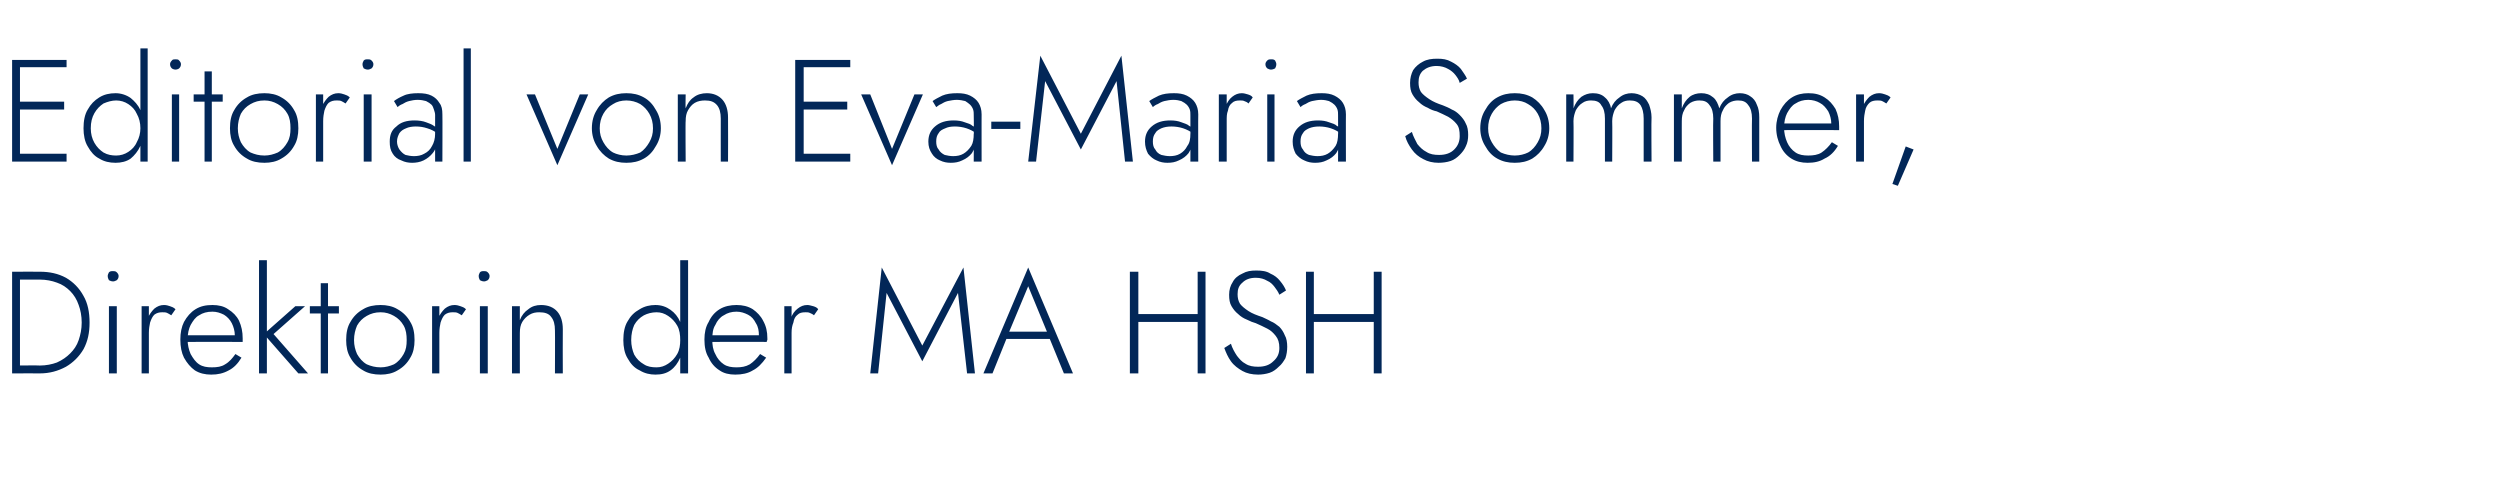
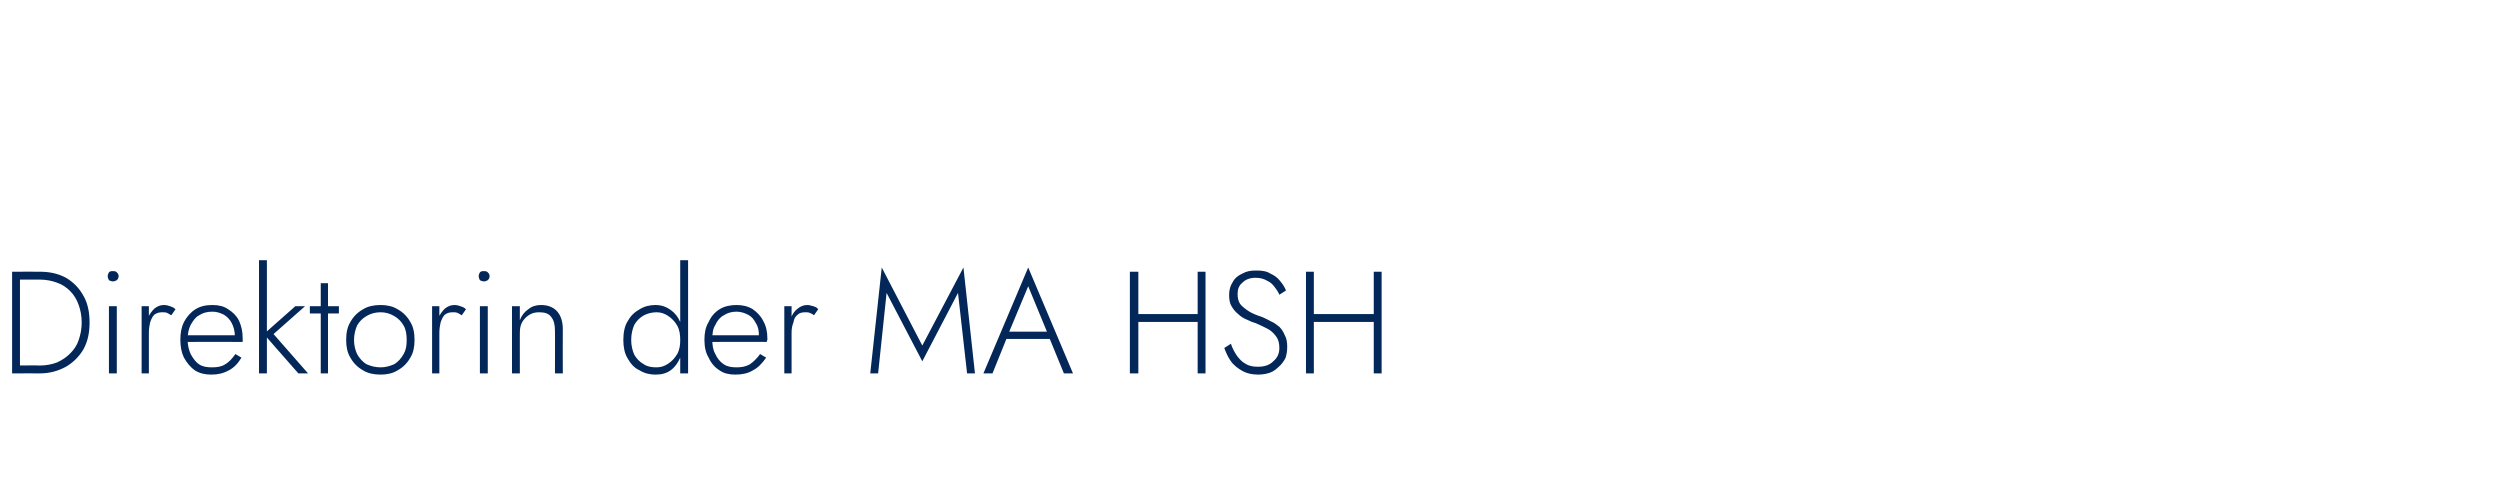
<svg xmlns="http://www.w3.org/2000/svg" version="1.1" width="413.1px" height="80px" viewBox="0 -1 413.1 80" style="top:-1px">
  <desc>Editorial von Eva-Maria Sommer, Direktorin der MA HSH</desc>
  <defs />
  <g id="Polygon901119">
    <path d="M 2 43.9 L 2 60.7 L 3.3 60.7 L 3.3 43.9 L 2 43.9 Z M 6.6 60.7 C 8.2 60.7 9.6 60.3 10.9 59.6 C 12.1 58.9 13.1 57.9 13.8 56.7 C 14.5 55.4 14.8 54 14.8 52.3 C 14.8 50.6 14.5 49.1 13.8 47.9 C 13.1 46.6 12.1 45.6 10.9 44.9 C 9.6 44.2 8.2 43.9 6.6 43.9 C 6.58 43.88 2.7 43.9 2.7 43.9 L 2.7 45.2 C 2.7 45.2 6.58 45.2 6.6 45.2 C 7.6 45.2 8.6 45.4 9.4 45.7 C 10.3 46 11 46.5 11.6 47.1 C 12.2 47.7 12.7 48.5 13 49.4 C 13.3 50.2 13.5 51.2 13.5 52.3 C 13.5 53.4 13.3 54.3 13 55.2 C 12.7 56.1 12.2 56.8 11.6 57.4 C 11 58 10.3 58.5 9.4 58.9 C 8.6 59.2 7.6 59.4 6.6 59.4 C 6.58 59.36 2.7 59.4 2.7 59.4 L 2.7 60.7 C 2.7 60.7 6.58 60.68 6.6 60.7 Z M 17.8 44.6 C 17.8 44.9 17.9 45.1 18 45.3 C 18.2 45.4 18.4 45.5 18.7 45.5 C 18.9 45.5 19.1 45.4 19.3 45.3 C 19.5 45.1 19.6 44.9 19.6 44.6 C 19.6 44.4 19.5 44.2 19.3 44 C 19.1 43.8 18.9 43.8 18.7 43.8 C 18.4 43.8 18.2 43.8 18 44 C 17.9 44.2 17.8 44.4 17.8 44.6 Z M 18 49.6 L 18 60.7 L 19.3 60.7 L 19.3 49.6 L 18 49.6 Z M 24.6 49.6 L 23.4 49.6 L 23.4 60.7 L 24.6 60.7 L 24.6 49.6 Z M 28.3 51.1 C 28.3 51.1 29 50.1 29 50.1 C 28.7 49.8 28.4 49.7 28.1 49.6 C 27.8 49.5 27.5 49.4 27.1 49.4 C 26.5 49.4 26 49.6 25.5 50 C 25.1 50.4 24.7 50.9 24.4 51.6 C 24.2 52.3 24 53.1 24 54 C 24 54 24.6 54 24.6 54 C 24.6 53.3 24.7 52.8 24.8 52.3 C 25 51.7 25.2 51.3 25.5 51 C 25.9 50.7 26.3 50.6 26.8 50.6 C 27.1 50.6 27.4 50.6 27.6 50.7 C 27.8 50.8 28 50.9 28.3 51.1 Z M 34.9 60.9 C 36 60.9 36.9 60.7 37.8 60.2 C 38.6 59.8 39.3 59.1 39.9 58.1 C 39.9 58.1 38.9 57.5 38.9 57.5 C 38.4 58.2 37.9 58.8 37.2 59.2 C 36.6 59.6 35.9 59.7 35 59.7 C 34.2 59.7 33.5 59.6 32.9 59.2 C 32.3 58.8 31.9 58.2 31.5 57.5 C 31.2 56.8 31 56 31 55.1 C 31 54.1 31.2 53.3 31.5 52.7 C 31.9 52 32.3 51.4 32.9 51.1 C 33.5 50.7 34.2 50.5 35.1 50.5 C 35.8 50.5 36.4 50.7 37 51 C 37.5 51.3 38 51.8 38.3 52.4 C 38.6 53 38.8 53.7 38.8 54.4 C 38.8 54.5 38.8 54.7 38.7 54.8 C 38.7 54.9 38.6 55.1 38.6 55.1 C 38.62 55.14 39.1 54.4 39.1 54.4 L 30.6 54.4 L 30.6 55.5 C 30.6 55.5 40.08 55.47 40.1 55.5 C 40.1 55.4 40.1 55.3 40.1 55.2 C 40.1 55.1 40.1 55 40.1 54.9 C 40.1 53.8 39.9 52.9 39.5 52 C 39.1 51.2 38.5 50.6 37.7 50.1 C 37 49.6 36.1 49.4 35.1 49.4 C 34 49.4 33.1 49.6 32.3 50.1 C 31.5 50.6 30.9 51.3 30.4 52.2 C 30 53 29.8 54 29.8 55.1 C 29.8 56.3 30 57.3 30.4 58.1 C 30.9 59 31.5 59.7 32.2 60.2 C 33 60.7 33.9 60.9 34.9 60.9 Z M 42.8 42 L 42.8 60.7 L 44.1 60.7 L 44.1 42 L 42.8 42 Z M 48.8 49.6 L 43.6 54.2 L 49.3 60.7 L 50.9 60.7 L 45.2 54.2 L 50.4 49.6 L 48.8 49.6 Z M 51.2 49.6 L 51.2 50.8 L 56 50.8 L 56 49.6 L 51.2 49.6 Z M 53 45.8 L 53 60.7 L 54.2 60.7 L 54.2 45.8 L 53 45.8 Z M 57.2 55.2 C 57.2 56.3 57.4 57.3 57.9 58.1 C 58.4 59 59.1 59.7 60 60.2 C 60.8 60.7 61.8 60.9 62.9 60.9 C 63.9 60.9 64.9 60.7 65.7 60.2 C 66.6 59.7 67.3 59 67.8 58.1 C 68.3 57.3 68.5 56.3 68.5 55.2 C 68.5 54 68.3 53 67.8 52.2 C 67.3 51.3 66.6 50.6 65.7 50.1 C 64.9 49.6 63.9 49.4 62.9 49.4 C 61.8 49.4 60.8 49.6 60 50.1 C 59.1 50.6 58.4 51.3 57.9 52.2 C 57.4 53 57.2 54 57.2 55.2 Z M 58.5 55.2 C 58.5 54.3 58.7 53.5 59 52.8 C 59.4 52.1 59.9 51.6 60.6 51.2 C 61.3 50.8 62 50.6 62.9 50.6 C 63.7 50.6 64.4 50.8 65.1 51.2 C 65.8 51.6 66.3 52.1 66.7 52.8 C 67.1 53.5 67.2 54.3 67.2 55.2 C 67.2 56.1 67.1 56.8 66.7 57.5 C 66.3 58.2 65.8 58.8 65.1 59.2 C 64.4 59.5 63.7 59.7 62.9 59.7 C 62 59.7 61.3 59.5 60.6 59.2 C 59.9 58.8 59.4 58.2 59 57.5 C 58.7 56.8 58.5 56.1 58.5 55.2 Z M 72.6 49.6 L 71.4 49.6 L 71.4 60.7 L 72.6 60.7 L 72.6 49.6 Z M 76.3 51.1 C 76.3 51.1 77 50.1 77 50.1 C 76.7 49.8 76.4 49.7 76.1 49.6 C 75.8 49.5 75.5 49.4 75.1 49.4 C 74.5 49.4 74 49.6 73.5 50 C 73.1 50.4 72.7 50.9 72.4 51.6 C 72.2 52.3 72 53.1 72 54 C 72 54 72.6 54 72.6 54 C 72.6 53.3 72.7 52.8 72.8 52.3 C 73 51.7 73.2 51.3 73.5 51 C 73.9 50.7 74.3 50.6 74.8 50.6 C 75.1 50.6 75.4 50.6 75.6 50.7 C 75.8 50.8 76 50.9 76.3 51.1 Z M 79.1 44.6 C 79.1 44.9 79.2 45.1 79.3 45.3 C 79.5 45.4 79.7 45.5 80 45.5 C 80.2 45.5 80.4 45.4 80.6 45.3 C 80.8 45.1 80.9 44.9 80.9 44.6 C 80.9 44.4 80.8 44.2 80.6 44 C 80.4 43.8 80.2 43.8 80 43.8 C 79.7 43.8 79.5 43.8 79.3 44 C 79.2 44.2 79.1 44.4 79.1 44.6 Z M 79.3 49.6 L 79.3 60.7 L 80.6 60.7 L 80.6 49.6 L 79.3 49.6 Z M 91.7 53.6 C 91.73 53.58 91.7 60.7 91.7 60.7 L 93 60.7 C 93 60.7 92.97 53.43 93 53.4 C 93 52.2 92.7 51.2 92.1 50.5 C 91.5 49.8 90.6 49.4 89.4 49.4 C 88.6 49.4 87.9 49.6 87.3 50.1 C 86.7 50.5 86.2 51.1 85.9 51.9 C 85.89 51.94 85.9 49.6 85.9 49.6 L 84.6 49.6 L 84.6 60.7 L 85.9 60.7 C 85.9 60.7 85.89 53.96 85.9 54 C 85.9 53.3 86 52.7 86.3 52.2 C 86.6 51.7 87 51.3 87.5 51 C 88 50.7 88.5 50.6 89.1 50.6 C 90 50.6 90.7 50.8 91.1 51.4 C 91.5 51.9 91.7 52.6 91.7 53.6 Z M 112.4 42 L 112.4 60.7 L 113.7 60.7 L 113.7 42 L 112.4 42 Z M 103 55.2 C 103 56.3 103.2 57.4 103.7 58.2 C 104.2 59.1 104.8 59.8 105.7 60.2 C 106.5 60.7 107.4 60.9 108.3 60.9 C 109.3 60.9 110.1 60.7 110.8 60.2 C 111.5 59.7 112 59 112.4 58.1 C 112.8 57.2 113 56.2 113 55.2 C 113 54.1 112.8 53.1 112.4 52.2 C 112 51.3 111.5 50.7 110.8 50.2 C 110.1 49.7 109.3 49.4 108.3 49.4 C 107.4 49.4 106.5 49.6 105.7 50.1 C 104.8 50.6 104.2 51.2 103.7 52.1 C 103.2 52.9 103 54 103 55.2 Z M 104.3 55.2 C 104.3 54.2 104.5 53.4 104.8 52.7 C 105.2 52 105.7 51.5 106.4 51.1 C 107 50.8 107.7 50.6 108.5 50.6 C 109.2 50.6 109.8 50.8 110.4 51.2 C 111 51.6 111.5 52.1 111.9 52.8 C 112.3 53.5 112.4 54.3 112.4 55.2 C 112.4 56 112.3 56.8 111.9 57.5 C 111.5 58.2 111 58.7 110.4 59.1 C 109.8 59.5 109.2 59.7 108.5 59.7 C 107.7 59.7 107 59.6 106.4 59.2 C 105.7 58.8 105.2 58.3 104.8 57.6 C 104.5 56.9 104.3 56.1 104.3 55.2 Z M 121.5 60.9 C 122.6 60.9 123.6 60.7 124.4 60.2 C 125.2 59.8 125.9 59.1 126.6 58.1 C 126.6 58.1 125.6 57.5 125.6 57.5 C 125.1 58.2 124.5 58.8 123.9 59.2 C 123.2 59.6 122.5 59.7 121.7 59.7 C 120.9 59.7 120.2 59.6 119.6 59.2 C 119 58.8 118.5 58.2 118.2 57.5 C 117.8 56.8 117.7 56 117.7 55.1 C 117.7 54.1 117.8 53.3 118.2 52.7 C 118.5 52 119 51.4 119.6 51.1 C 120.2 50.7 120.9 50.5 121.7 50.5 C 122.4 50.5 123 50.7 123.6 51 C 124.2 51.3 124.6 51.8 124.9 52.4 C 125.3 53 125.4 53.7 125.4 54.4 C 125.4 54.5 125.4 54.7 125.4 54.8 C 125.3 54.9 125.3 55.1 125.3 55.1 C 125.25 55.14 125.8 54.4 125.8 54.4 L 117.2 54.4 L 117.2 55.5 C 117.2 55.5 126.72 55.47 126.7 55.5 C 126.7 55.4 126.7 55.3 126.8 55.2 C 126.8 55.1 126.8 55 126.8 54.9 C 126.8 53.8 126.6 52.9 126.1 52 C 125.7 51.2 125.1 50.6 124.4 50.1 C 123.6 49.6 122.7 49.4 121.7 49.4 C 120.7 49.4 119.7 49.6 118.9 50.1 C 118.1 50.6 117.5 51.3 117.1 52.2 C 116.6 53 116.4 54 116.4 55.1 C 116.4 56.3 116.6 57.3 117.1 58.1 C 117.5 59 118.1 59.7 118.9 60.2 C 119.6 60.7 120.5 60.9 121.5 60.9 Z M 130.8 49.6 L 129.6 49.6 L 129.6 60.7 L 130.8 60.7 L 130.8 49.6 Z M 134.5 51.1 C 134.5 51.1 135.2 50.1 135.2 50.1 C 135 49.8 134.7 49.7 134.4 49.6 C 134 49.5 133.7 49.4 133.4 49.4 C 132.8 49.4 132.3 49.6 131.8 50 C 131.3 50.4 130.9 50.9 130.7 51.6 C 130.4 52.3 130.3 53.1 130.3 54 C 130.3 54 130.8 54 130.8 54 C 130.8 53.3 130.9 52.8 131.1 52.3 C 131.2 51.7 131.4 51.3 131.8 51 C 132.1 50.7 132.5 50.6 133.1 50.6 C 133.4 50.6 133.6 50.6 133.8 50.7 C 134 50.8 134.3 50.9 134.5 51.1 Z M 146.5 47.4 L 152.4 58.7 L 158.3 47.4 L 159.8 60.7 L 161.1 60.7 L 159.2 43.2 L 152.4 56.1 L 145.7 43.2 L 143.8 60.7 L 145.1 60.7 L 146.5 47.4 Z M 165.6 55 L 174.2 55 L 173.8 53.8 L 166.1 53.8 L 165.6 55 Z M 169.9 46.3 L 173.2 54.3 L 173.3 54.6 L 175.8 60.7 L 177.3 60.7 L 169.9 43.2 L 162.5 60.7 L 164 60.7 L 166.5 54.5 L 166.6 54.2 L 169.9 46.3 Z M 187.4 52.2 L 198.8 52.2 L 198.8 50.9 L 187.4 50.9 L 187.4 52.2 Z M 197.9 43.9 L 197.9 60.7 L 199.2 60.7 L 199.2 43.9 L 197.9 43.9 Z M 186.7 43.9 L 186.7 60.7 L 188.1 60.7 L 188.1 43.9 L 186.7 43.9 Z M 203.4 55.8 C 203.4 55.8 202.3 56.5 202.3 56.5 C 202.6 57.3 202.9 58 203.4 58.7 C 203.9 59.4 204.6 59.9 205.3 60.3 C 206 60.7 206.9 60.9 207.9 60.9 C 208.5 60.9 209.2 60.8 209.8 60.6 C 210.4 60.4 210.9 60 211.3 59.6 C 211.8 59.2 212.1 58.7 212.4 58.2 C 212.6 57.6 212.7 57 212.7 56.3 C 212.7 55.6 212.6 54.9 212.3 54.4 C 212.1 53.9 211.8 53.4 211.4 53 C 210.9 52.6 210.5 52.3 210 52.1 C 209.5 51.8 209 51.6 208.6 51.4 C 207.7 51.1 206.9 50.8 206.3 50.4 C 205.7 50 205.2 49.6 204.9 49.2 C 204.6 48.7 204.5 48.2 204.5 47.6 C 204.5 46.8 204.7 46.2 205.3 45.7 C 205.8 45.2 206.5 44.9 207.5 44.9 C 208.3 44.9 208.9 45.1 209.4 45.4 C 209.9 45.6 210.3 46 210.6 46.4 C 210.9 46.8 211.2 47.2 211.4 47.7 C 211.4 47.7 212.5 47 212.5 47 C 212.3 46.5 212 46 211.5 45.4 C 211.1 44.9 210.6 44.5 209.9 44.2 C 209.3 43.8 208.5 43.7 207.6 43.7 C 206.7 43.7 206 43.8 205.3 44.2 C 204.6 44.5 204 45 203.7 45.6 C 203.3 46.2 203.1 46.9 203.1 47.7 C 203.1 48.5 203.2 49.1 203.5 49.6 C 203.8 50.1 204.1 50.5 204.6 50.9 C 205 51.3 205.5 51.6 206 51.8 C 206.6 52.1 207.1 52.3 207.5 52.4 C 208.2 52.7 208.8 53 209.4 53.3 C 210 53.6 210.4 54 210.8 54.5 C 211.2 55 211.4 55.6 211.4 56.5 C 211.4 57.4 211.1 58.1 210.4 58.7 C 209.8 59.3 209 59.6 207.9 59.6 C 207.1 59.6 206.4 59.5 205.8 59.1 C 205.2 58.8 204.8 58.3 204.4 57.8 C 204 57.2 203.6 56.5 203.4 55.8 Z M 216.5 52.2 L 227.9 52.2 L 227.9 50.9 L 216.5 50.9 L 216.5 52.2 Z M 227 43.9 L 227 60.7 L 228.3 60.7 L 228.3 43.9 L 227 43.9 Z M 215.8 43.9 L 215.8 60.7 L 217.1 60.7 L 217.1 43.9 L 215.8 43.9 Z " stroke="none" fill="#022758" />
  </g>
  <g id="Polygon901118">
-     <path d="M 2.7 25.7 L 11 25.7 L 11 24.4 L 2.7 24.4 L 2.7 25.7 Z M 2.7 10.1 L 11 10.1 L 11 8.9 L 2.7 8.9 L 2.7 10.1 Z M 2.7 17.1 L 10.6 17.1 L 10.6 15.8 L 2.7 15.8 L 2.7 17.1 Z M 2 8.9 L 2 25.7 L 3.3 25.7 L 3.3 8.9 L 2 8.9 Z M 23.2 7 L 23.2 25.7 L 24.4 25.7 L 24.4 7 L 23.2 7 Z M 13.8 20.2 C 13.8 21.3 14 22.4 14.5 23.2 C 15 24.1 15.6 24.8 16.4 25.2 C 17.2 25.7 18.1 25.9 19.1 25.9 C 20 25.9 20.9 25.7 21.6 25.2 C 22.2 24.7 22.8 24 23.2 23.1 C 23.6 22.2 23.8 21.2 23.8 20.2 C 23.8 19.1 23.6 18.1 23.2 17.2 C 22.8 16.3 22.2 15.7 21.6 15.2 C 20.9 14.7 20 14.4 19.1 14.4 C 18.1 14.4 17.2 14.6 16.4 15.1 C 15.6 15.6 15 16.2 14.5 17.1 C 14 17.9 13.8 19 13.8 20.2 Z M 15 20.2 C 15 19.2 15.2 18.4 15.6 17.7 C 16 17 16.5 16.5 17.1 16.1 C 17.8 15.8 18.5 15.6 19.2 15.6 C 19.9 15.6 20.6 15.8 21.2 16.2 C 21.8 16.6 22.3 17.1 22.6 17.8 C 23 18.5 23.2 19.3 23.2 20.2 C 23.2 21 23 21.8 22.6 22.5 C 22.3 23.2 21.8 23.7 21.2 24.1 C 20.6 24.5 19.9 24.7 19.2 24.7 C 18.5 24.7 17.8 24.6 17.1 24.2 C 16.5 23.8 16 23.3 15.6 22.6 C 15.2 21.9 15 21.1 15 20.2 Z M 28.1 9.6 C 28.1 9.9 28.2 10.1 28.4 10.3 C 28.5 10.4 28.8 10.5 29 10.5 C 29.2 10.5 29.5 10.4 29.6 10.3 C 29.8 10.1 29.9 9.9 29.9 9.6 C 29.9 9.4 29.8 9.2 29.6 9 C 29.5 8.8 29.2 8.8 29 8.8 C 28.8 8.8 28.5 8.8 28.4 9 C 28.2 9.2 28.1 9.4 28.1 9.6 Z M 28.4 14.6 L 28.4 25.7 L 29.6 25.7 L 29.6 14.6 L 28.4 14.6 Z M 32 14.6 L 32 15.8 L 36.8 15.8 L 36.8 14.6 L 32 14.6 Z M 33.8 10.8 L 33.8 25.7 L 35 25.7 L 35 10.8 L 33.8 10.8 Z M 38 20.2 C 38 21.3 38.2 22.3 38.7 23.1 C 39.2 24 39.9 24.7 40.8 25.2 C 41.6 25.7 42.6 25.9 43.7 25.9 C 44.7 25.9 45.7 25.7 46.5 25.2 C 47.4 24.7 48.1 24 48.6 23.1 C 49.1 22.3 49.3 21.3 49.3 20.2 C 49.3 19 49.1 18 48.6 17.2 C 48.1 16.3 47.4 15.6 46.5 15.1 C 45.7 14.6 44.7 14.4 43.7 14.4 C 42.6 14.4 41.6 14.6 40.8 15.1 C 39.9 15.6 39.2 16.3 38.7 17.2 C 38.2 18 38 19 38 20.2 Z M 39.3 20.2 C 39.3 19.3 39.5 18.5 39.8 17.8 C 40.2 17.1 40.7 16.6 41.4 16.2 C 42.1 15.8 42.8 15.6 43.7 15.6 C 44.5 15.6 45.2 15.8 45.9 16.2 C 46.6 16.6 47.1 17.1 47.5 17.8 C 47.9 18.5 48 19.3 48 20.2 C 48 21.1 47.9 21.8 47.5 22.5 C 47.1 23.2 46.6 23.8 45.9 24.2 C 45.2 24.5 44.5 24.7 43.7 24.7 C 42.8 24.7 42.1 24.5 41.4 24.2 C 40.7 23.8 40.2 23.2 39.8 22.5 C 39.5 21.8 39.3 21.1 39.3 20.2 Z M 53.4 14.6 L 52.2 14.6 L 52.2 25.7 L 53.4 25.7 L 53.4 14.6 Z M 57.1 16.1 C 57.1 16.1 57.8 15.1 57.8 15.1 C 57.5 14.8 57.2 14.7 56.9 14.6 C 56.6 14.5 56.3 14.4 55.9 14.4 C 55.3 14.4 54.8 14.6 54.3 15 C 53.9 15.4 53.5 15.9 53.2 16.6 C 53 17.3 52.8 18.1 52.8 19 C 52.8 19 53.4 19 53.4 19 C 53.4 18.3 53.5 17.8 53.6 17.3 C 53.8 16.7 54 16.3 54.3 16 C 54.7 15.7 55.1 15.6 55.6 15.6 C 55.9 15.6 56.2 15.6 56.4 15.7 C 56.6 15.8 56.8 15.9 57.1 16.1 Z M 59.9 9.6 C 59.9 9.9 60 10.1 60.1 10.3 C 60.3 10.4 60.5 10.5 60.8 10.5 C 61 10.5 61.2 10.4 61.4 10.3 C 61.6 10.1 61.7 9.9 61.7 9.6 C 61.7 9.4 61.6 9.2 61.4 9 C 61.2 8.8 61 8.8 60.8 8.8 C 60.5 8.8 60.3 8.8 60.1 9 C 60 9.2 59.9 9.4 59.9 9.6 Z M 60.1 14.6 L 60.1 25.7 L 61.4 25.7 L 61.4 14.6 L 60.1 14.6 Z M 65.6 22.4 C 65.6 21.8 65.8 21.4 66 21 C 66.3 20.6 66.6 20.4 67.1 20.2 C 67.5 20 68.1 19.9 68.7 19.9 C 69.4 19.9 70 20 70.6 20.2 C 71.3 20.4 71.8 20.7 72.4 21.1 C 72.4 21.1 72.4 20.3 72.4 20.3 C 72.2 20.1 72 20 71.7 19.8 C 71.3 19.5 70.9 19.4 70.4 19.2 C 69.9 19 69.2 18.9 68.5 18.9 C 67.2 18.9 66.2 19.2 65.5 19.9 C 64.7 20.5 64.4 21.3 64.4 22.4 C 64.4 23.2 64.5 23.8 64.9 24.4 C 65.2 24.9 65.7 25.3 66.3 25.5 C 66.9 25.8 67.5 25.9 68.1 25.9 C 68.7 25.9 69.4 25.8 70 25.5 C 70.6 25.2 71.1 24.8 71.5 24.3 C 72 23.7 72.2 23 72.2 22.1 C 72.2 22.1 71.9 21.1 71.9 21.1 C 71.9 21.9 71.7 22.6 71.4 23.1 C 71.1 23.7 70.7 24.1 70.1 24.4 C 69.6 24.7 69 24.8 68.4 24.8 C 67.9 24.8 67.4 24.7 67 24.6 C 66.6 24.4 66.3 24.1 66 23.7 C 65.8 23.4 65.6 22.9 65.6 22.4 Z M 65.7 16.7 C 65.9 16.5 66.2 16.3 66.5 16.2 C 66.8 16 67.2 15.8 67.6 15.7 C 68 15.6 68.5 15.5 69 15.5 C 69.6 15.5 70 15.6 70.4 15.7 C 70.8 15.9 71.1 16.1 71.3 16.3 C 71.5 16.5 71.6 16.8 71.7 17.1 C 71.8 17.4 71.9 17.7 71.9 18 C 71.88 18.02 71.9 25.7 71.9 25.7 L 73.1 25.7 C 73.1 25.7 73.13 17.86 73.1 17.9 C 73.1 17.1 73 16.5 72.6 16 C 72.3 15.5 71.9 15.1 71.3 14.8 C 70.7 14.5 70 14.4 69.1 14.4 C 68.2 14.4 67.3 14.5 66.7 14.8 C 66 15.1 65.5 15.4 65.1 15.7 C 65.1 15.7 65.7 16.7 65.7 16.7 Z M 76.6 7 L 76.6 25.7 L 77.8 25.7 L 77.8 7 L 76.6 7 Z M 87 14.6 L 92.1 26.3 L 97.2 14.6 L 95.8 14.6 L 92.1 23.6 L 88.4 14.6 L 87 14.6 Z M 97.8 20.2 C 97.8 21.3 98.1 22.3 98.6 23.1 C 99.1 24 99.8 24.7 100.6 25.2 C 101.5 25.7 102.4 25.9 103.5 25.9 C 104.6 25.9 105.5 25.7 106.4 25.2 C 107.3 24.7 107.9 24 108.4 23.1 C 108.9 22.3 109.2 21.3 109.2 20.2 C 109.2 19 108.9 18 108.4 17.2 C 107.9 16.3 107.3 15.6 106.4 15.1 C 105.5 14.6 104.6 14.4 103.5 14.4 C 102.4 14.4 101.5 14.6 100.6 15.1 C 99.8 15.6 99.1 16.3 98.6 17.2 C 98.1 18 97.8 19 97.8 20.2 Z M 99.1 20.2 C 99.1 19.3 99.3 18.5 99.7 17.8 C 100.1 17.1 100.6 16.6 101.3 16.2 C 101.9 15.8 102.7 15.6 103.5 15.6 C 104.3 15.6 105.1 15.8 105.8 16.2 C 106.4 16.6 106.9 17.1 107.3 17.8 C 107.7 18.5 107.9 19.3 107.9 20.2 C 107.9 21.1 107.7 21.8 107.3 22.5 C 106.9 23.2 106.4 23.8 105.8 24.2 C 105.1 24.5 104.3 24.7 103.5 24.7 C 102.7 24.7 101.9 24.5 101.3 24.2 C 100.6 23.8 100.1 23.2 99.7 22.5 C 99.3 21.8 99.1 21.1 99.1 20.2 Z M 119.1 18.6 C 119.09 18.58 119.1 25.7 119.1 25.7 L 120.3 25.7 C 120.3 25.7 120.33 18.43 120.3 18.4 C 120.3 17.2 120 16.2 119.4 15.5 C 118.8 14.8 117.9 14.4 116.8 14.4 C 116 14.4 115.2 14.6 114.6 15.1 C 114 15.5 113.6 16.1 113.3 16.9 C 113.25 16.94 113.3 14.6 113.3 14.6 L 112 14.6 L 112 25.7 L 113.3 25.7 C 113.3 25.7 113.25 18.96 113.3 19 C 113.3 18.3 113.4 17.7 113.7 17.2 C 114 16.7 114.3 16.3 114.8 16 C 115.3 15.7 115.9 15.6 116.5 15.6 C 117.4 15.6 118 15.8 118.5 16.4 C 118.9 16.9 119.1 17.6 119.1 18.6 Z M 132.1 25.7 L 140.5 25.7 L 140.5 24.4 L 132.1 24.4 L 132.1 25.7 Z M 132.1 10.1 L 140.5 10.1 L 140.5 8.9 L 132.1 8.9 L 132.1 10.1 Z M 132.1 17.1 L 140 17.1 L 140 15.8 L 132.1 15.8 L 132.1 17.1 Z M 131.4 8.9 L 131.4 25.7 L 132.8 25.7 L 132.8 8.9 L 131.4 8.9 Z M 142.3 14.6 L 147.4 26.3 L 152.5 14.6 L 151.1 14.6 L 147.4 23.6 L 143.8 14.6 L 142.3 14.6 Z M 154.7 22.4 C 154.7 21.8 154.8 21.4 155.1 21 C 155.3 20.6 155.7 20.4 156.2 20.2 C 156.6 20 157.1 19.9 157.8 19.9 C 158.4 19.9 159.1 20 159.7 20.2 C 160.3 20.4 160.9 20.7 161.4 21.1 C 161.4 21.1 161.4 20.3 161.4 20.3 C 161.3 20.1 161.1 20 160.7 19.8 C 160.4 19.5 160 19.4 159.4 19.2 C 158.9 19 158.3 18.9 157.6 18.9 C 156.3 18.9 155.3 19.2 154.5 19.9 C 153.8 20.5 153.4 21.3 153.4 22.4 C 153.4 23.2 153.6 23.8 154 24.4 C 154.3 24.9 154.8 25.3 155.3 25.5 C 155.9 25.8 156.5 25.9 157.1 25.9 C 157.8 25.9 158.4 25.8 159 25.5 C 159.7 25.2 160.2 24.8 160.6 24.3 C 161 23.7 161.2 23 161.2 22.1 C 161.2 22.1 160.9 21.1 160.9 21.1 C 160.9 21.9 160.8 22.6 160.5 23.1 C 160.1 23.7 159.7 24.1 159.2 24.4 C 158.7 24.7 158.1 24.8 157.5 24.8 C 157 24.8 156.5 24.7 156.1 24.6 C 155.7 24.4 155.3 24.1 155.1 23.7 C 154.8 23.4 154.7 22.9 154.7 22.4 Z M 154.7 16.7 C 155 16.5 155.2 16.3 155.5 16.2 C 155.8 16 156.2 15.8 156.6 15.7 C 157.1 15.6 157.6 15.5 158.1 15.5 C 158.6 15.5 159.1 15.6 159.5 15.7 C 159.8 15.9 160.1 16.1 160.3 16.3 C 160.5 16.5 160.7 16.8 160.8 17.1 C 160.9 17.4 160.9 17.7 160.9 18 C 160.94 18.02 160.9 25.7 160.9 25.7 L 162.2 25.7 C 162.2 25.7 162.19 17.86 162.2 17.9 C 162.2 17.1 162 16.5 161.7 16 C 161.4 15.5 160.9 15.1 160.3 14.8 C 159.7 14.5 159 14.4 158.2 14.4 C 157.2 14.4 156.4 14.5 155.7 14.8 C 155.1 15.1 154.5 15.4 154.1 15.7 C 154.1 15.7 154.7 16.7 154.7 16.7 Z M 163.8 20.3 L 168.6 20.3 L 168.6 19.1 L 163.8 19.1 L 163.8 20.3 Z M 172.7 12.4 L 178.6 23.7 L 184.5 12.4 L 185.9 25.7 L 187.2 25.7 L 185.3 8.2 L 178.6 21.1 L 171.9 8.2 L 169.9 25.7 L 171.2 25.7 L 172.7 12.4 Z M 190.5 22.4 C 190.5 21.8 190.6 21.4 190.9 21 C 191.1 20.6 191.5 20.4 191.9 20.2 C 192.4 20 192.9 19.9 193.6 19.9 C 194.2 19.9 194.9 20 195.5 20.2 C 196.1 20.4 196.7 20.7 197.2 21.1 C 197.2 21.1 197.2 20.3 197.2 20.3 C 197.1 20.1 196.8 20 196.5 19.8 C 196.2 19.5 195.7 19.4 195.2 19.2 C 194.7 19 194.1 18.9 193.4 18.9 C 192.1 18.9 191.1 19.2 190.3 19.9 C 189.6 20.5 189.2 21.3 189.2 22.4 C 189.2 23.2 189.4 23.8 189.7 24.4 C 190.1 24.9 190.6 25.3 191.1 25.5 C 191.7 25.8 192.3 25.9 192.9 25.9 C 193.6 25.9 194.2 25.8 194.8 25.5 C 195.5 25.2 196 24.8 196.4 24.3 C 196.8 23.7 197 23 197 22.1 C 197 22.1 196.7 21.1 196.7 21.1 C 196.7 21.9 196.6 22.6 196.2 23.1 C 195.9 23.7 195.5 24.1 195 24.4 C 194.5 24.7 193.9 24.8 193.3 24.8 C 192.8 24.8 192.3 24.7 191.9 24.6 C 191.4 24.4 191.1 24.1 190.9 23.7 C 190.6 23.4 190.5 22.9 190.5 22.4 Z M 190.5 16.7 C 190.7 16.5 191 16.3 191.3 16.2 C 191.6 16 192 15.8 192.4 15.7 C 192.9 15.6 193.3 15.5 193.9 15.5 C 194.4 15.5 194.9 15.6 195.2 15.7 C 195.6 15.9 195.9 16.1 196.1 16.3 C 196.3 16.5 196.5 16.8 196.6 17.1 C 196.7 17.4 196.7 17.7 196.7 18 C 196.72 18.02 196.7 25.7 196.7 25.7 L 198 25.7 C 198 25.7 197.97 17.86 198 17.9 C 198 17.1 197.8 16.5 197.5 16 C 197.2 15.5 196.7 15.1 196.1 14.8 C 195.5 14.5 194.8 14.4 194 14.4 C 193 14.4 192.2 14.5 191.5 14.8 C 190.9 15.1 190.3 15.4 189.9 15.7 C 189.9 15.7 190.5 16.7 190.5 16.7 Z M 202.7 14.6 L 201.4 14.6 L 201.4 25.7 L 202.7 25.7 L 202.7 14.6 Z M 206.3 16.1 C 206.3 16.1 207 15.1 207 15.1 C 206.8 14.8 206.5 14.7 206.2 14.6 C 205.9 14.5 205.5 14.4 205.2 14.4 C 204.6 14.4 204.1 14.6 203.6 15 C 203.1 15.4 202.8 15.9 202.5 16.6 C 202.2 17.3 202.1 18.1 202.1 19 C 202.1 19 202.7 19 202.7 19 C 202.7 18.3 202.7 17.8 202.9 17.3 C 203 16.7 203.2 16.3 203.6 16 C 203.9 15.7 204.3 15.6 204.9 15.6 C 205.2 15.6 205.4 15.6 205.6 15.7 C 205.9 15.8 206.1 15.9 206.3 16.1 Z M 209.1 9.6 C 209.1 9.9 209.2 10.1 209.4 10.3 C 209.6 10.4 209.8 10.5 210 10.5 C 210.3 10.5 210.5 10.4 210.7 10.3 C 210.8 10.1 210.9 9.9 210.9 9.6 C 210.9 9.4 210.8 9.2 210.7 9 C 210.5 8.8 210.3 8.8 210 8.8 C 209.8 8.8 209.6 8.8 209.4 9 C 209.2 9.2 209.1 9.4 209.1 9.6 Z M 209.4 14.6 L 209.4 25.7 L 210.6 25.7 L 210.6 14.6 L 209.4 14.6 Z M 214.9 22.4 C 214.9 21.8 215 21.4 215.3 21 C 215.5 20.6 215.9 20.4 216.3 20.2 C 216.8 20 217.3 19.9 218 19.9 C 218.6 19.9 219.3 20 219.9 20.2 C 220.5 20.4 221.1 20.7 221.6 21.1 C 221.6 21.1 221.6 20.3 221.6 20.3 C 221.5 20.1 221.3 20 220.9 19.8 C 220.6 19.5 220.2 19.4 219.6 19.2 C 219.1 19 218.5 18.9 217.8 18.9 C 216.5 18.9 215.5 19.2 214.7 19.9 C 214 20.5 213.6 21.3 213.6 22.4 C 213.6 23.2 213.8 23.8 214.1 24.4 C 214.5 24.9 215 25.3 215.5 25.5 C 216.1 25.8 216.7 25.9 217.3 25.9 C 218 25.9 218.6 25.8 219.2 25.5 C 219.9 25.2 220.4 24.8 220.8 24.3 C 221.2 23.7 221.4 23 221.4 22.1 C 221.4 22.1 221.1 21.1 221.1 21.1 C 221.1 21.9 221 22.6 220.7 23.1 C 220.3 23.7 219.9 24.1 219.4 24.4 C 218.9 24.7 218.3 24.8 217.7 24.8 C 217.2 24.8 216.7 24.7 216.3 24.6 C 215.8 24.4 215.5 24.1 215.3 23.7 C 215 23.4 214.9 22.9 214.9 22.4 Z M 214.9 16.7 C 215.1 16.5 215.4 16.3 215.7 16.2 C 216 16 216.4 15.8 216.8 15.7 C 217.3 15.6 217.8 15.5 218.3 15.5 C 218.8 15.5 219.3 15.6 219.6 15.7 C 220 15.9 220.3 16.1 220.5 16.3 C 220.7 16.5 220.9 16.8 221 17.1 C 221.1 17.4 221.1 17.7 221.1 18 C 221.13 18.02 221.1 25.7 221.1 25.7 L 222.4 25.7 C 222.4 25.7 222.38 17.86 222.4 17.9 C 222.4 17.1 222.2 16.5 221.9 16 C 221.6 15.5 221.1 15.1 220.5 14.8 C 219.9 14.5 219.2 14.4 218.4 14.4 C 217.4 14.4 216.6 14.5 215.9 14.8 C 215.3 15.1 214.7 15.4 214.3 15.7 C 214.3 15.7 214.9 16.7 214.9 16.7 Z M 233.3 20.8 C 233.3 20.8 232.2 21.5 232.2 21.5 C 232.4 22.3 232.8 23 233.3 23.7 C 233.8 24.4 234.4 24.9 235.2 25.3 C 235.9 25.7 236.8 25.9 237.7 25.9 C 238.4 25.9 239.1 25.8 239.7 25.6 C 240.3 25.4 240.8 25 241.2 24.6 C 241.6 24.2 242 23.7 242.2 23.2 C 242.5 22.6 242.6 22 242.6 21.3 C 242.6 20.6 242.5 19.9 242.2 19.4 C 242 18.9 241.6 18.4 241.2 18 C 240.8 17.6 240.4 17.3 239.9 17.1 C 239.4 16.8 238.9 16.6 238.4 16.4 C 237.5 16.1 236.8 15.8 236.2 15.4 C 235.6 15 235.1 14.6 234.8 14.2 C 234.5 13.7 234.4 13.2 234.4 12.6 C 234.4 11.8 234.6 11.2 235.1 10.7 C 235.7 10.2 236.4 9.9 237.4 9.9 C 238.1 9.9 238.8 10.1 239.3 10.4 C 239.7 10.6 240.2 11 240.5 11.4 C 240.8 11.8 241.1 12.2 241.2 12.7 C 241.2 12.7 242.4 12 242.4 12 C 242.2 11.5 241.8 11 241.4 10.4 C 241 9.9 240.4 9.5 239.8 9.2 C 239.1 8.8 238.4 8.7 237.5 8.7 C 236.6 8.7 235.8 8.8 235.1 9.2 C 234.5 9.5 233.9 10 233.5 10.6 C 233.2 11.2 233 11.9 233 12.7 C 233 13.5 233.1 14.1 233.4 14.6 C 233.7 15.1 234 15.5 234.5 15.9 C 234.9 16.3 235.4 16.6 235.9 16.8 C 236.4 17.1 236.9 17.3 237.4 17.4 C 238.1 17.7 238.7 18 239.3 18.3 C 239.8 18.6 240.3 19 240.7 19.5 C 241.1 20 241.2 20.6 241.2 21.5 C 241.2 22.4 240.9 23.1 240.3 23.7 C 239.7 24.3 238.9 24.6 237.8 24.6 C 237 24.6 236.3 24.5 235.7 24.1 C 235.1 23.8 234.6 23.3 234.2 22.8 C 233.9 22.2 233.5 21.5 233.3 20.8 Z M 244.6 20.2 C 244.6 21.3 244.9 22.3 245.4 23.1 C 245.9 24 246.5 24.7 247.4 25.2 C 248.3 25.7 249.2 25.9 250.3 25.9 C 251.4 25.9 252.3 25.7 253.2 25.2 C 254 24.7 254.7 24 255.2 23.1 C 255.7 22.3 256 21.3 256 20.2 C 256 19 255.7 18 255.2 17.2 C 254.7 16.3 254 15.6 253.2 15.1 C 252.3 14.6 251.4 14.4 250.3 14.4 C 249.2 14.4 248.3 14.6 247.4 15.1 C 246.5 15.6 245.9 16.3 245.4 17.2 C 244.9 18 244.6 19 244.6 20.2 Z M 245.9 20.2 C 245.9 19.3 246.1 18.5 246.5 17.8 C 246.9 17.1 247.4 16.6 248 16.2 C 248.7 15.8 249.5 15.6 250.3 15.6 C 251.1 15.6 251.9 15.8 252.5 16.2 C 253.2 16.6 253.7 17.1 254.1 17.8 C 254.5 18.5 254.7 19.3 254.7 20.2 C 254.7 21.1 254.5 21.8 254.1 22.5 C 253.7 23.2 253.2 23.8 252.5 24.2 C 251.9 24.5 251.1 24.7 250.3 24.7 C 249.5 24.7 248.7 24.5 248 24.2 C 247.4 23.8 246.9 23.2 246.5 22.5 C 246.1 21.8 245.9 21.1 245.9 20.2 Z M 272.9 18.4 C 272.9 17.6 272.7 16.9 272.5 16.3 C 272.2 15.7 271.9 15.2 271.4 14.9 C 270.9 14.6 270.3 14.4 269.6 14.4 C 268.9 14.4 268.2 14.6 267.6 15.1 C 267 15.5 266.5 16.1 266.2 16.9 C 266.1 16.2 265.7 15.5 265.2 15.1 C 264.7 14.6 264 14.4 263.2 14.4 C 262.5 14.4 261.9 14.6 261.3 15 C 260.7 15.5 260.3 16.1 260 16.9 C 260.04 16.87 260 14.6 260 14.6 L 258.8 14.6 L 258.8 25.7 L 260 25.7 C 260 25.7 260.04 18.96 260 19 C 260 18.3 260.2 17.7 260.4 17.2 C 260.7 16.7 261 16.3 261.5 16 C 261.9 15.7 262.4 15.6 262.9 15.6 C 263.7 15.6 264.3 15.8 264.6 16.4 C 265 16.9 265.2 17.6 265.2 18.6 C 265.2 18.58 265.2 25.7 265.2 25.7 L 266.4 25.7 C 266.4 25.7 266.44 18.96 266.4 19 C 266.4 18.3 266.6 17.7 266.8 17.2 C 267.1 16.7 267.4 16.3 267.9 16 C 268.3 15.7 268.8 15.6 269.3 15.6 C 270.1 15.6 270.7 15.8 271.1 16.4 C 271.4 16.9 271.6 17.6 271.6 18.6 C 271.6 18.58 271.6 25.7 271.6 25.7 L 272.9 25.7 C 272.9 25.7 272.85 18.43 272.9 18.4 Z M 290.7 18.4 C 290.7 17.6 290.6 16.9 290.3 16.3 C 290.1 15.7 289.7 15.2 289.2 14.9 C 288.8 14.6 288.2 14.4 287.5 14.4 C 286.8 14.4 286.1 14.6 285.5 15.1 C 284.9 15.5 284.4 16.1 284.1 16.9 C 283.9 16.2 283.6 15.5 283.1 15.1 C 282.5 14.6 281.9 14.4 281.1 14.4 C 280.4 14.4 279.7 14.6 279.2 15 C 278.6 15.5 278.2 16.1 277.9 16.9 C 277.89 16.87 277.9 14.6 277.9 14.6 L 276.6 14.6 L 276.6 25.7 L 277.9 25.7 C 277.9 25.7 277.89 18.96 277.9 19 C 277.9 18.3 278 17.7 278.3 17.2 C 278.5 16.7 278.9 16.3 279.3 16 C 279.8 15.7 280.3 15.6 280.8 15.6 C 281.6 15.6 282.1 15.8 282.5 16.4 C 282.9 16.9 283.1 17.6 283.1 18.6 C 283.05 18.58 283.1 25.7 283.1 25.7 L 284.3 25.7 C 284.3 25.7 284.3 18.96 284.3 19 C 284.3 18.3 284.4 17.7 284.7 17.2 C 284.9 16.7 285.3 16.3 285.7 16 C 286.2 15.7 286.7 15.6 287.2 15.6 C 288 15.6 288.5 15.8 288.9 16.4 C 289.3 16.9 289.5 17.6 289.5 18.6 C 289.46 18.58 289.5 25.7 289.5 25.7 L 290.7 25.7 C 290.7 25.7 290.71 18.43 290.7 18.4 Z M 298.7 25.9 C 299.8 25.9 300.7 25.7 301.5 25.2 C 302.4 24.8 303.1 24.1 303.7 23.1 C 303.7 23.1 302.7 22.5 302.7 22.5 C 302.2 23.2 301.6 23.8 301 24.2 C 300.4 24.6 299.6 24.7 298.8 24.7 C 298 24.7 297.3 24.6 296.7 24.2 C 296.1 23.8 295.6 23.2 295.3 22.5 C 295 21.8 294.8 21 294.8 20.1 C 294.8 19.1 295 18.3 295.3 17.7 C 295.7 17 296.1 16.4 296.7 16.1 C 297.3 15.7 298 15.5 298.8 15.5 C 299.5 15.5 300.2 15.7 300.7 16 C 301.3 16.3 301.7 16.8 302.1 17.4 C 302.4 18 302.6 18.7 302.6 19.4 C 302.6 19.5 302.5 19.7 302.5 19.8 C 302.5 19.9 302.4 20.1 302.4 20.1 C 302.39 20.14 302.9 19.4 302.9 19.4 L 294.3 19.4 L 294.3 20.5 C 294.3 20.5 303.86 20.47 303.9 20.5 C 303.9 20.4 303.9 20.3 303.9 20.2 C 303.9 20.1 303.9 20 303.9 19.9 C 303.9 18.8 303.7 17.9 303.3 17 C 302.8 16.2 302.3 15.6 301.5 15.1 C 300.7 14.6 299.9 14.4 298.8 14.4 C 297.8 14.4 296.9 14.6 296.1 15.1 C 295.3 15.6 294.7 16.3 294.2 17.2 C 293.8 18 293.5 19 293.5 20.1 C 293.5 21.3 293.8 22.3 294.2 23.1 C 294.6 24 295.2 24.7 296 25.2 C 296.8 25.7 297.7 25.9 298.7 25.9 Z M 308 14.6 L 306.7 14.6 L 306.7 25.7 L 308 25.7 L 308 14.6 Z M 311.7 16.1 C 311.7 16.1 312.4 15.1 312.4 15.1 C 312.1 14.8 311.8 14.7 311.5 14.6 C 311.2 14.5 310.9 14.4 310.5 14.4 C 309.9 14.4 309.4 14.6 308.9 15 C 308.5 15.4 308.1 15.9 307.8 16.6 C 307.5 17.3 307.4 18.1 307.4 19 C 307.4 19 308 19 308 19 C 308 18.3 308.1 17.8 308.2 17.3 C 308.3 16.7 308.6 16.3 308.9 16 C 309.2 15.7 309.7 15.6 310.2 15.6 C 310.5 15.6 310.8 15.6 311 15.7 C 311.2 15.8 311.4 15.9 311.7 16.1 Z M 314.9 23.2 L 312.7 29.4 L 313.6 29.7 L 316.2 23.7 L 314.9 23.2 Z " stroke="none" fill="#022758" />
-   </g>
+     </g>
</svg>